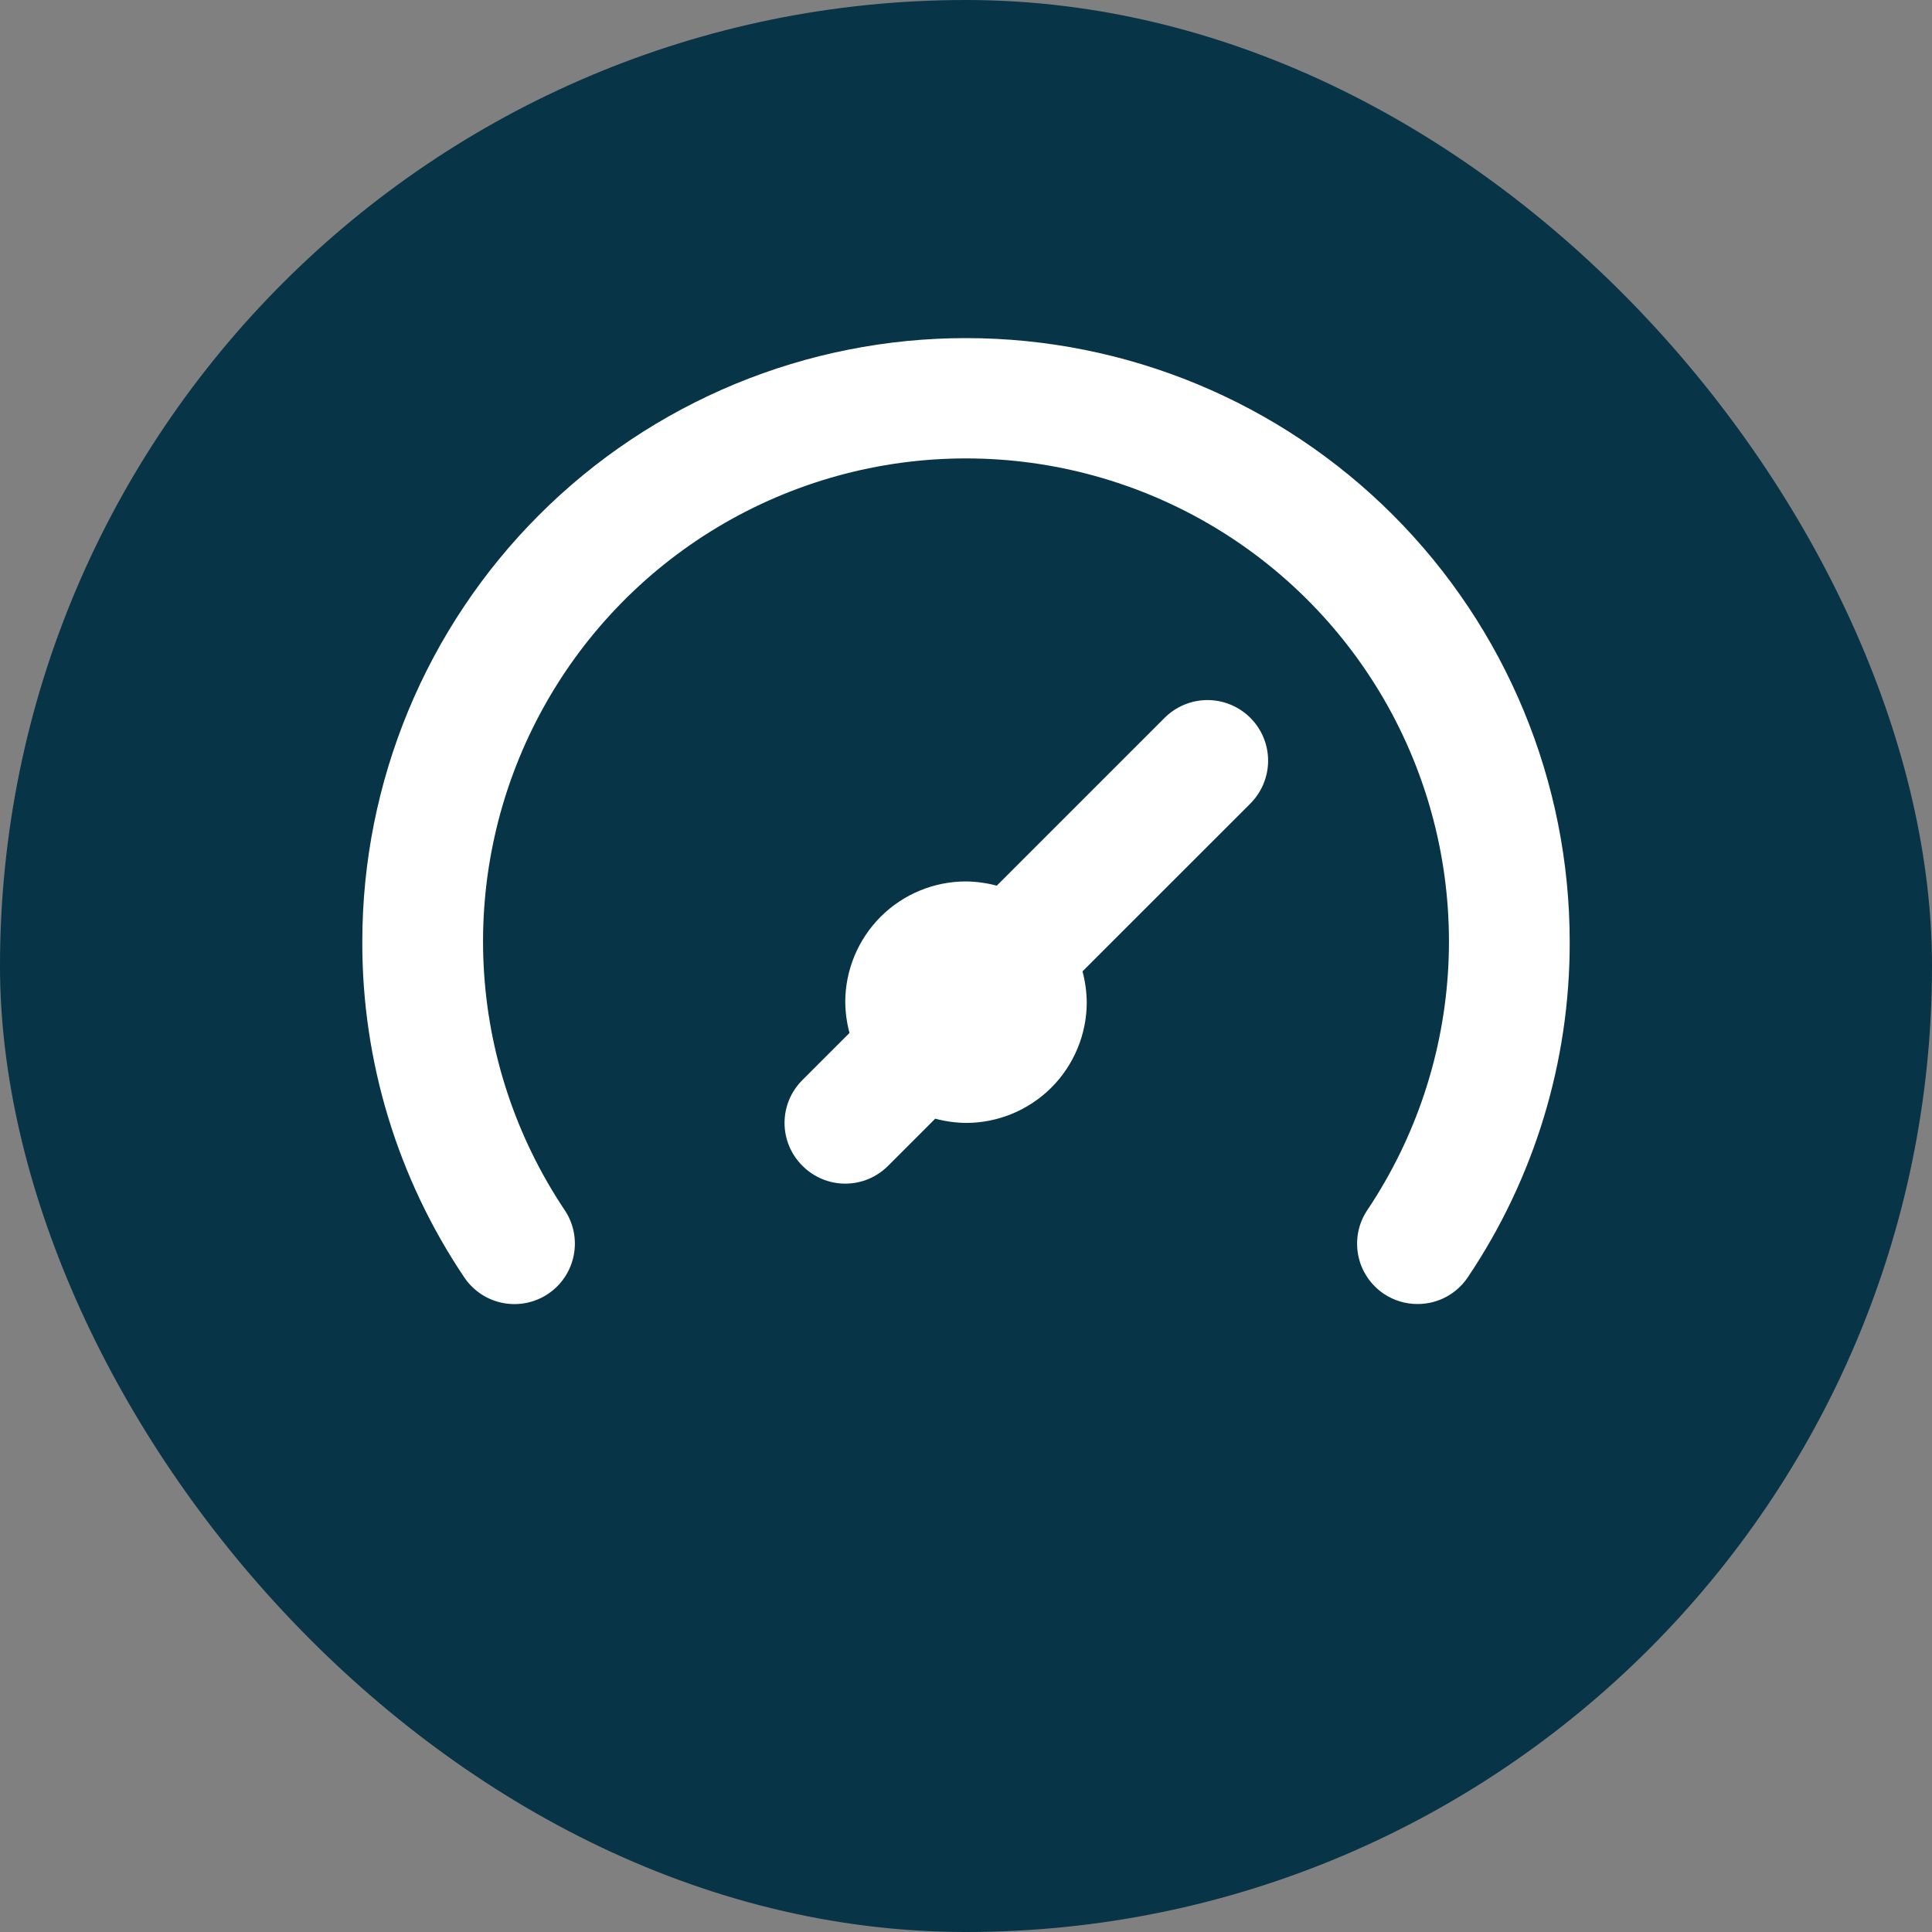
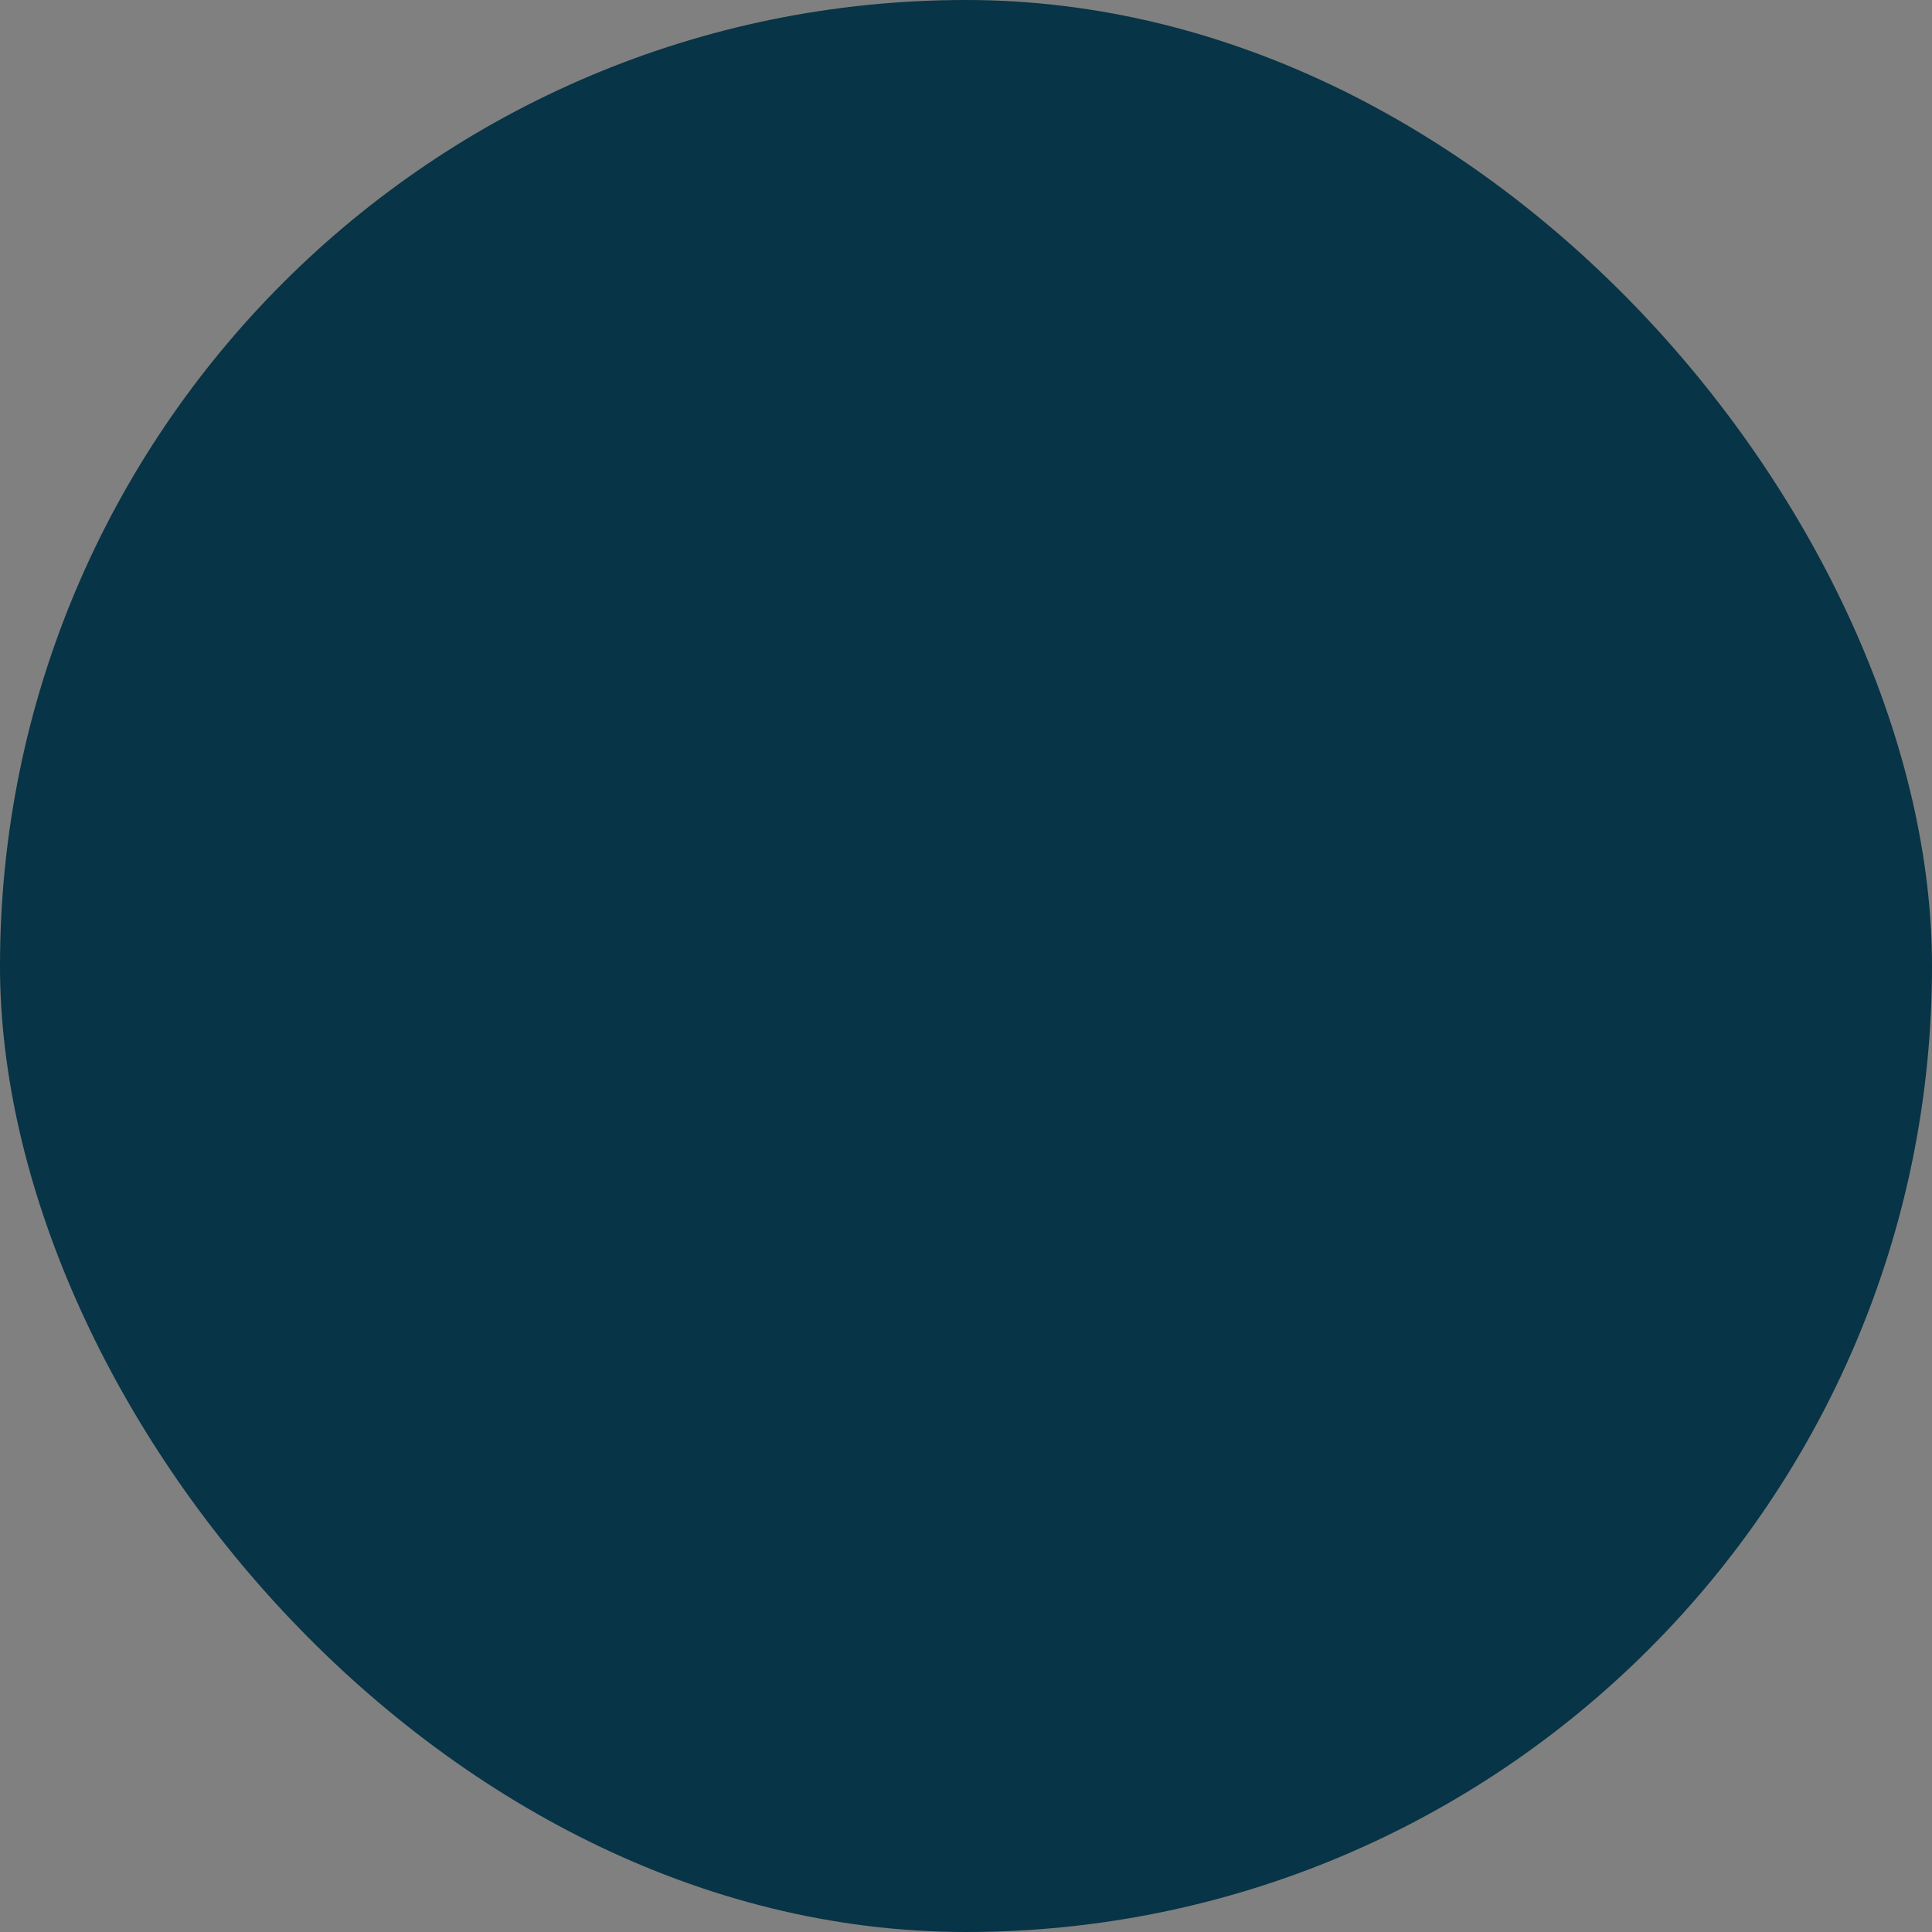
<svg xmlns="http://www.w3.org/2000/svg" width="40" height="40" viewBox="0 0 40 40" fill="none">
  <rect x="0" y="0" width="40" height="40" fill="#808080" stroke="none" />
  <rect width="40" height="40" rx="20" fill="#073446" />
-   <path d="M24.112 14.862L20.637 18.337C20.429 18.281 20.215 18.252 20 18.249C19.337 18.249 18.701 18.512 18.232 18.981C17.764 19.45 17.5 20.086 17.5 20.749C17.503 20.964 17.532 21.178 17.588 21.386L16.613 22.361C16.496 22.477 16.403 22.616 16.339 22.768C16.276 22.92 16.243 23.084 16.243 23.249C16.243 23.414 16.276 23.577 16.339 23.729C16.403 23.882 16.496 24.02 16.613 24.136C16.729 24.253 16.867 24.346 17.02 24.41C17.172 24.473 17.335 24.506 17.5 24.506C17.665 24.506 17.829 24.473 17.981 24.41C18.133 24.346 18.271 24.253 18.388 24.136L19.363 23.161C19.571 23.217 19.785 23.246 20 23.249C20.663 23.249 21.299 22.985 21.768 22.517C22.236 22.048 22.5 21.412 22.5 20.749C22.497 20.534 22.468 20.32 22.412 20.111L25.887 16.637C26.122 16.401 26.255 16.082 26.255 15.749C26.255 15.416 26.122 15.097 25.887 14.862C25.652 14.627 25.332 14.494 25 14.494C24.667 14.494 24.348 14.627 24.112 14.862ZM20 7C18.359 7 16.733 7.323 15.217 7.951C13.7 8.58 12.322 9.5 11.162 10.661C8.818 13.005 7.501 16.184 7.501 19.499C7.495 21.974 8.231 24.395 9.613 26.448C9.799 26.724 10.086 26.914 10.412 26.977C10.738 27.04 11.075 26.972 11.351 26.786C11.626 26.6 11.816 26.313 11.879 25.987C11.943 25.661 11.874 25.324 11.688 25.049C10.681 23.543 10.102 21.793 10.013 19.984C9.924 18.175 10.327 16.376 11.181 14.778C12.034 13.181 13.305 11.845 14.858 10.914C16.412 9.983 18.189 9.491 20 9.491C21.811 9.491 23.588 9.983 25.142 10.914C26.695 11.845 27.966 13.181 28.82 14.778C29.673 16.376 30.076 18.175 29.987 19.984C29.898 21.793 29.319 23.543 28.312 25.049C28.22 25.185 28.155 25.338 28.122 25.499C28.09 25.66 28.089 25.826 28.12 25.987C28.151 26.149 28.214 26.302 28.305 26.439C28.396 26.576 28.513 26.694 28.649 26.786C28.856 26.925 29.1 26.999 29.349 26.998C29.554 26.999 29.756 26.949 29.937 26.853C30.117 26.757 30.272 26.618 30.387 26.448C31.769 24.395 32.505 21.974 32.499 19.499C32.499 16.184 31.182 13.005 28.838 10.661C26.494 8.317 23.315 7 20 7Z" fill="white" />
</svg>